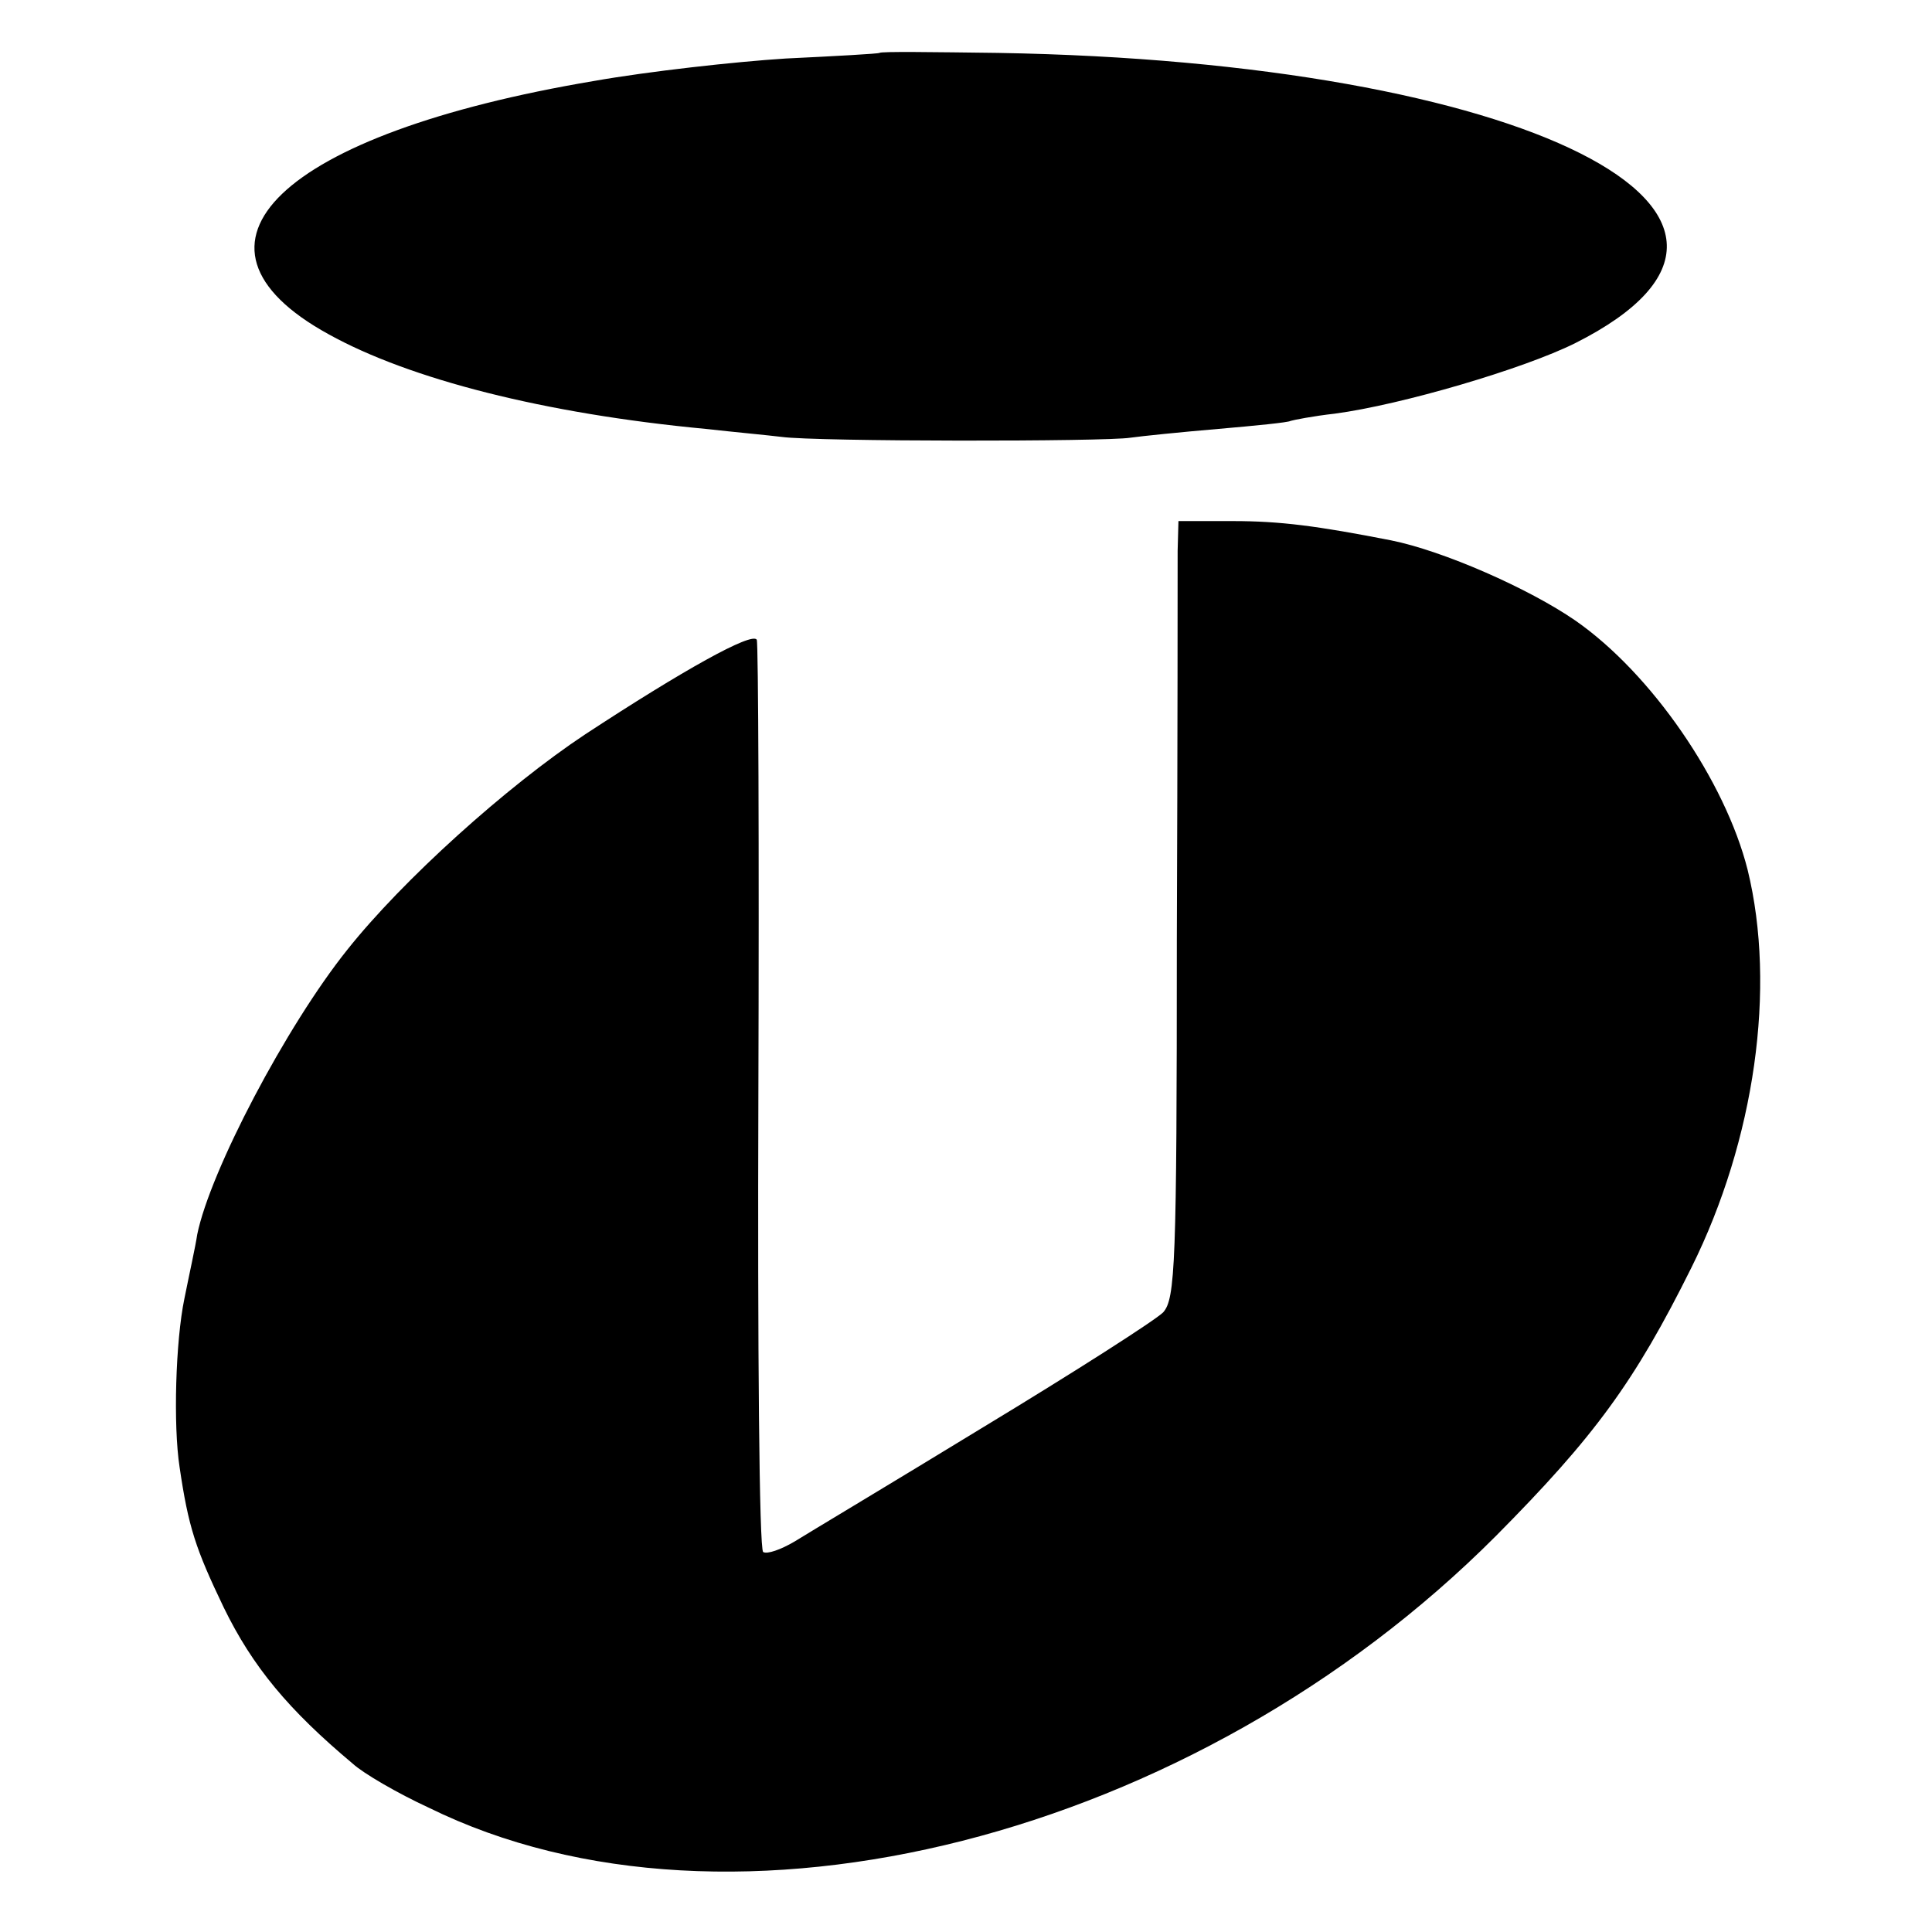
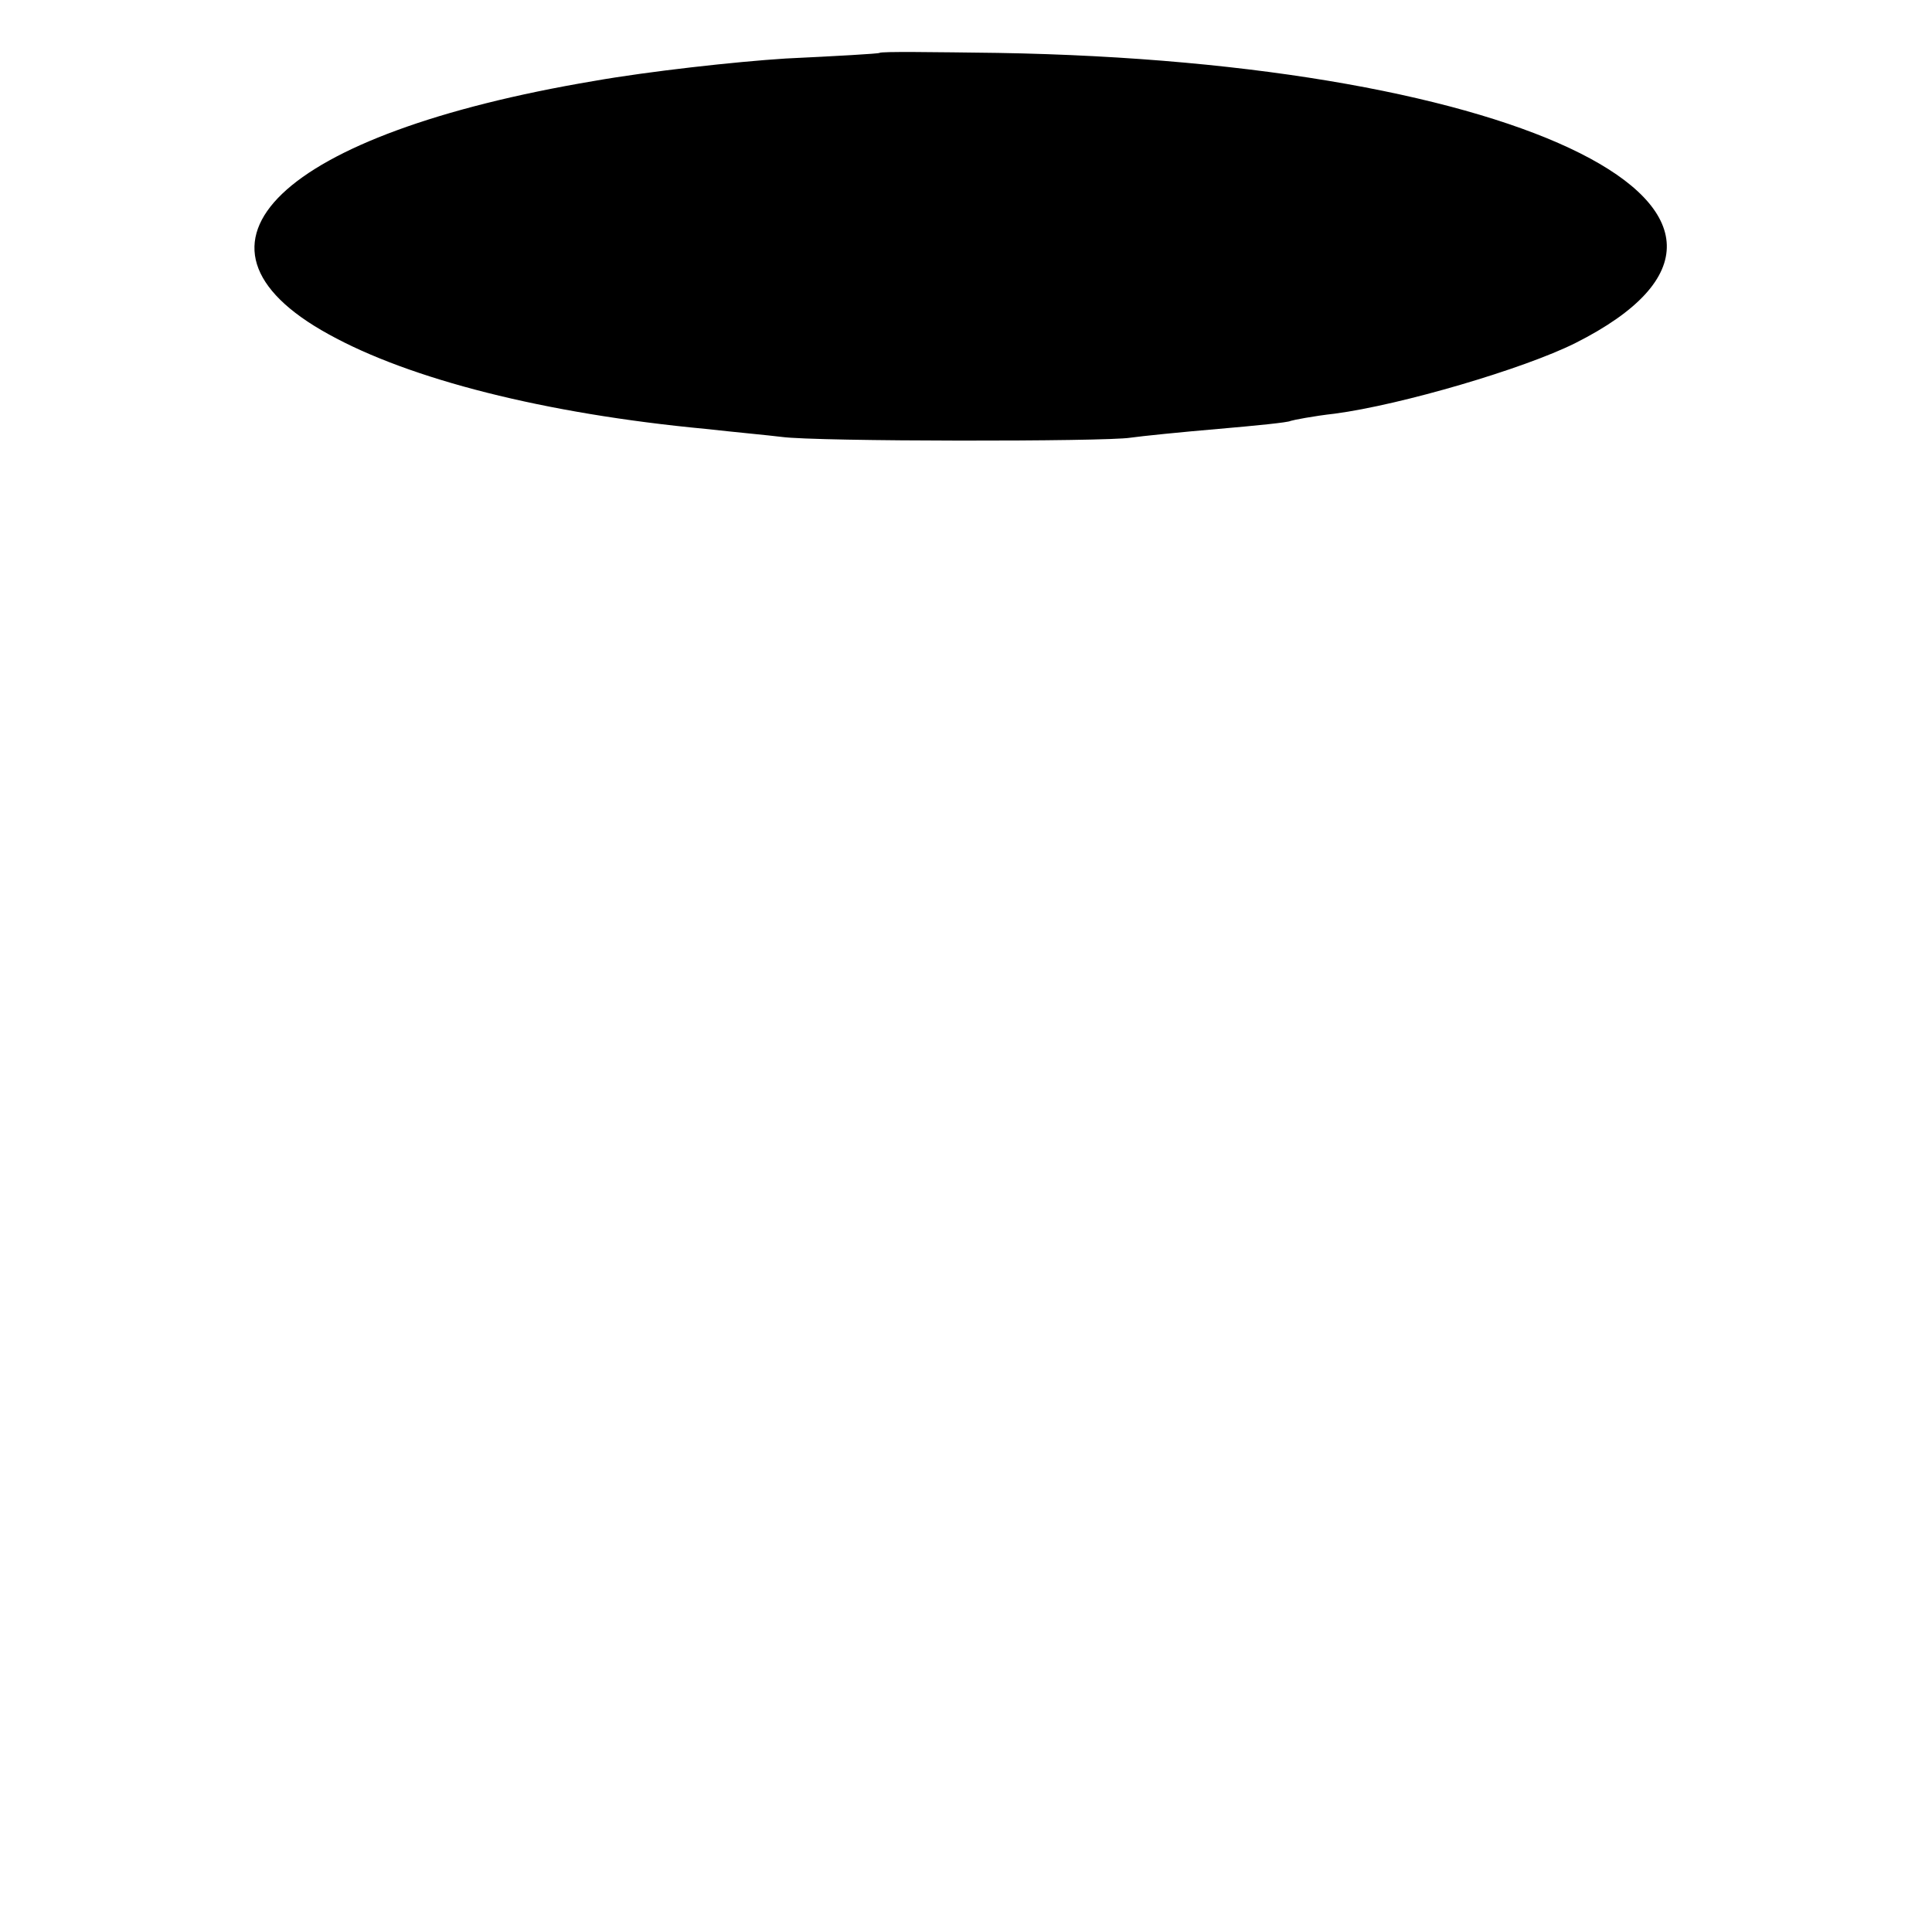
<svg xmlns="http://www.w3.org/2000/svg" version="1.0" width="241pt" height="241pt" viewBox="0 0 241 241" preserveAspectRatio="xMidYMid meet">
  <g transform="translate(0,241) scale(0.1,-0.1)" fill="#000000" stroke="none">
    <path d="M1097 2344 c-1 -1 -54 -4 -117 -7 -63 -4 -171 -16 -239 -28 -392 -66 -535 -204 -331 -316 101 -56 269 -99 470 -118 36 -4 79 -8 95 -10 43 -6 405 -6 435 -1 14 2 63 7 110 11 46 4 87 8 90 10 3 1 28 6 55 9 83 11 236 56 300 88 318 160 -62 351 -720 362 -80 1 -146 2 -148 0z" />
-     <path d="M1469 1723 c0 -21 0 -239 -1 -485 0 -406 -2 -448 -17 -465 -10 -10 -110 -74 -224 -143 -113 -69 -220 -133 -236 -143 -17 -10 -34 -16 -39 -13 -5 3 -7 258 -6 568 1 310 0 566 -2 570 -6 10 -92 -38 -214 -118 -98 -65 -228 -182 -297 -269 -76 -95 -171 -276 -187 -355 -2 -14 -10 -50 -16 -80 -11 -53 -14 -158 -6 -210 11 -75 20 -102 55 -175 36 -74 81 -128 161 -195 13 -12 56 -37 95 -55 376 -185 955 -38 1331 339 123 124 173 192 244 335 79 159 106 349 70 496 -28 111 -120 245 -215 311 -58 40 -165 87 -230 100 -92 18 -138 24 -197 24 l-68 0 -1 -37z" />
  </g>
</svg>